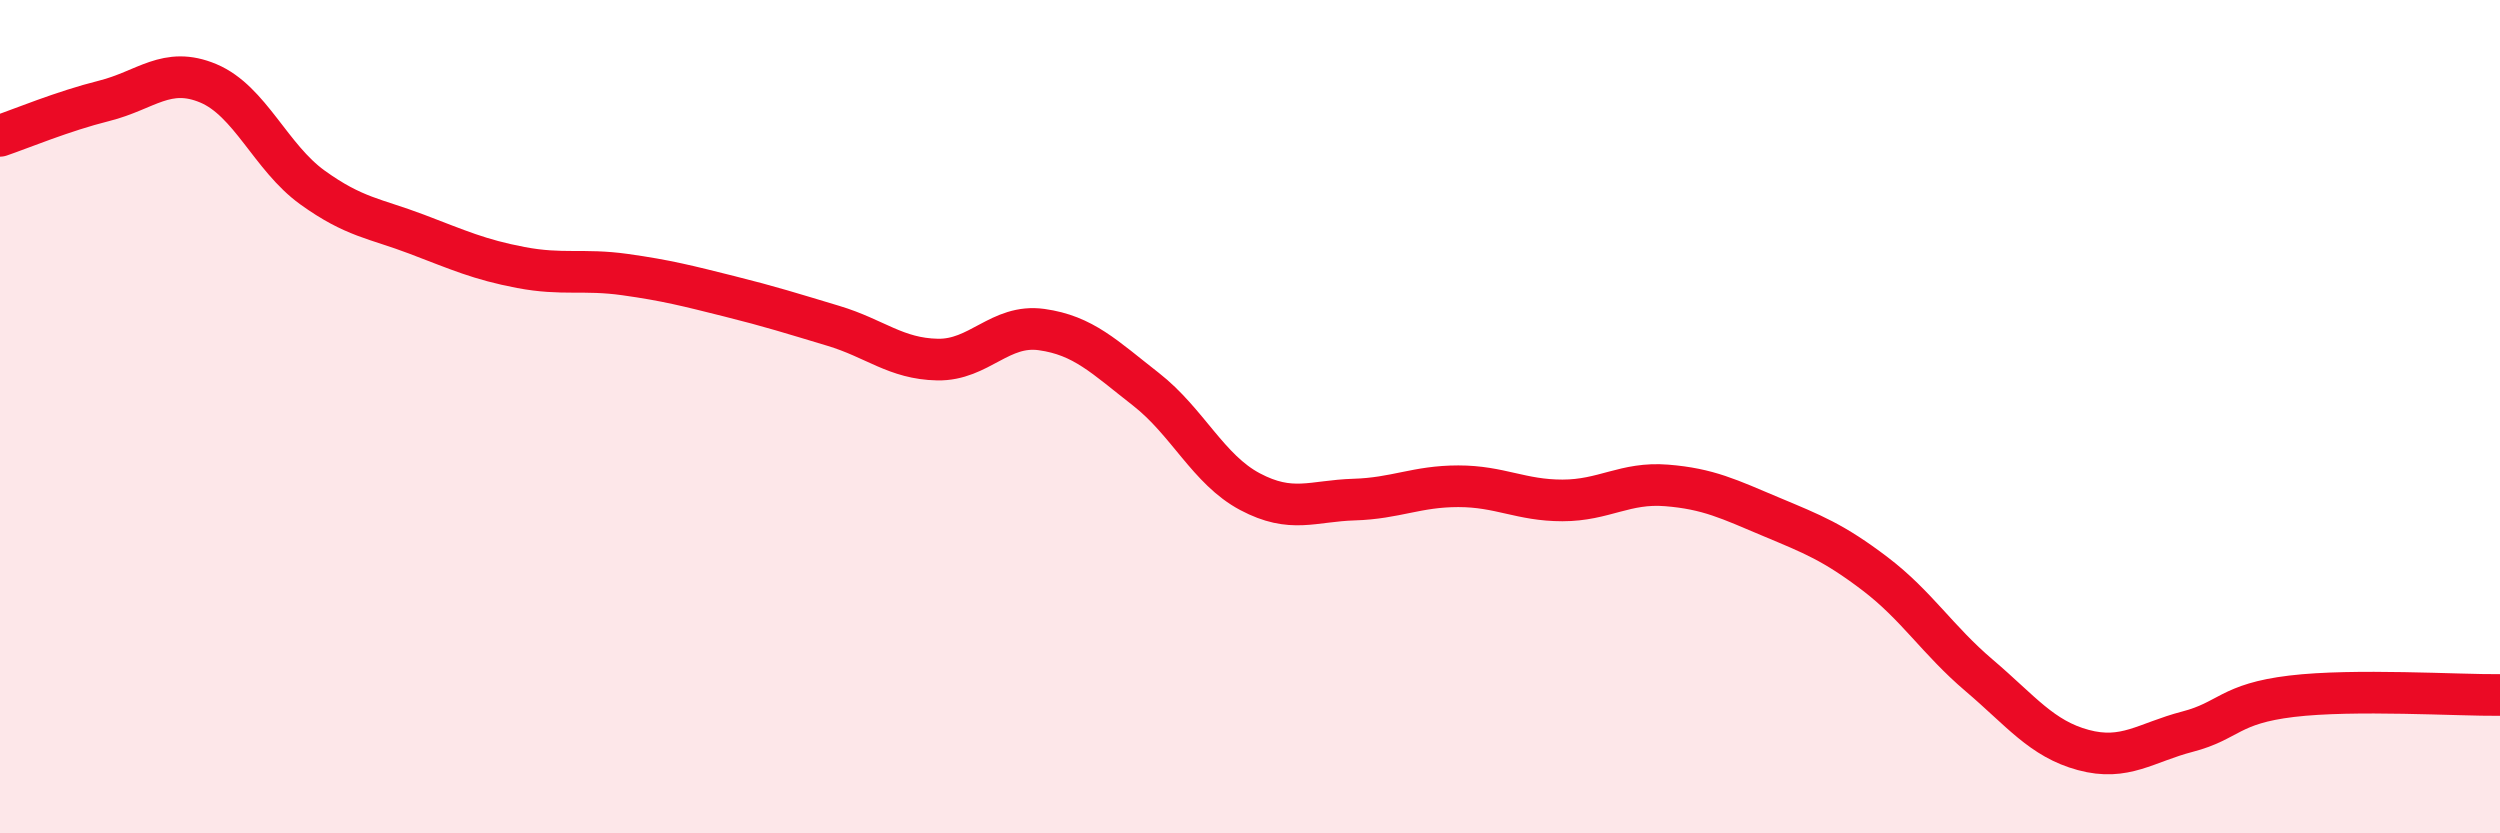
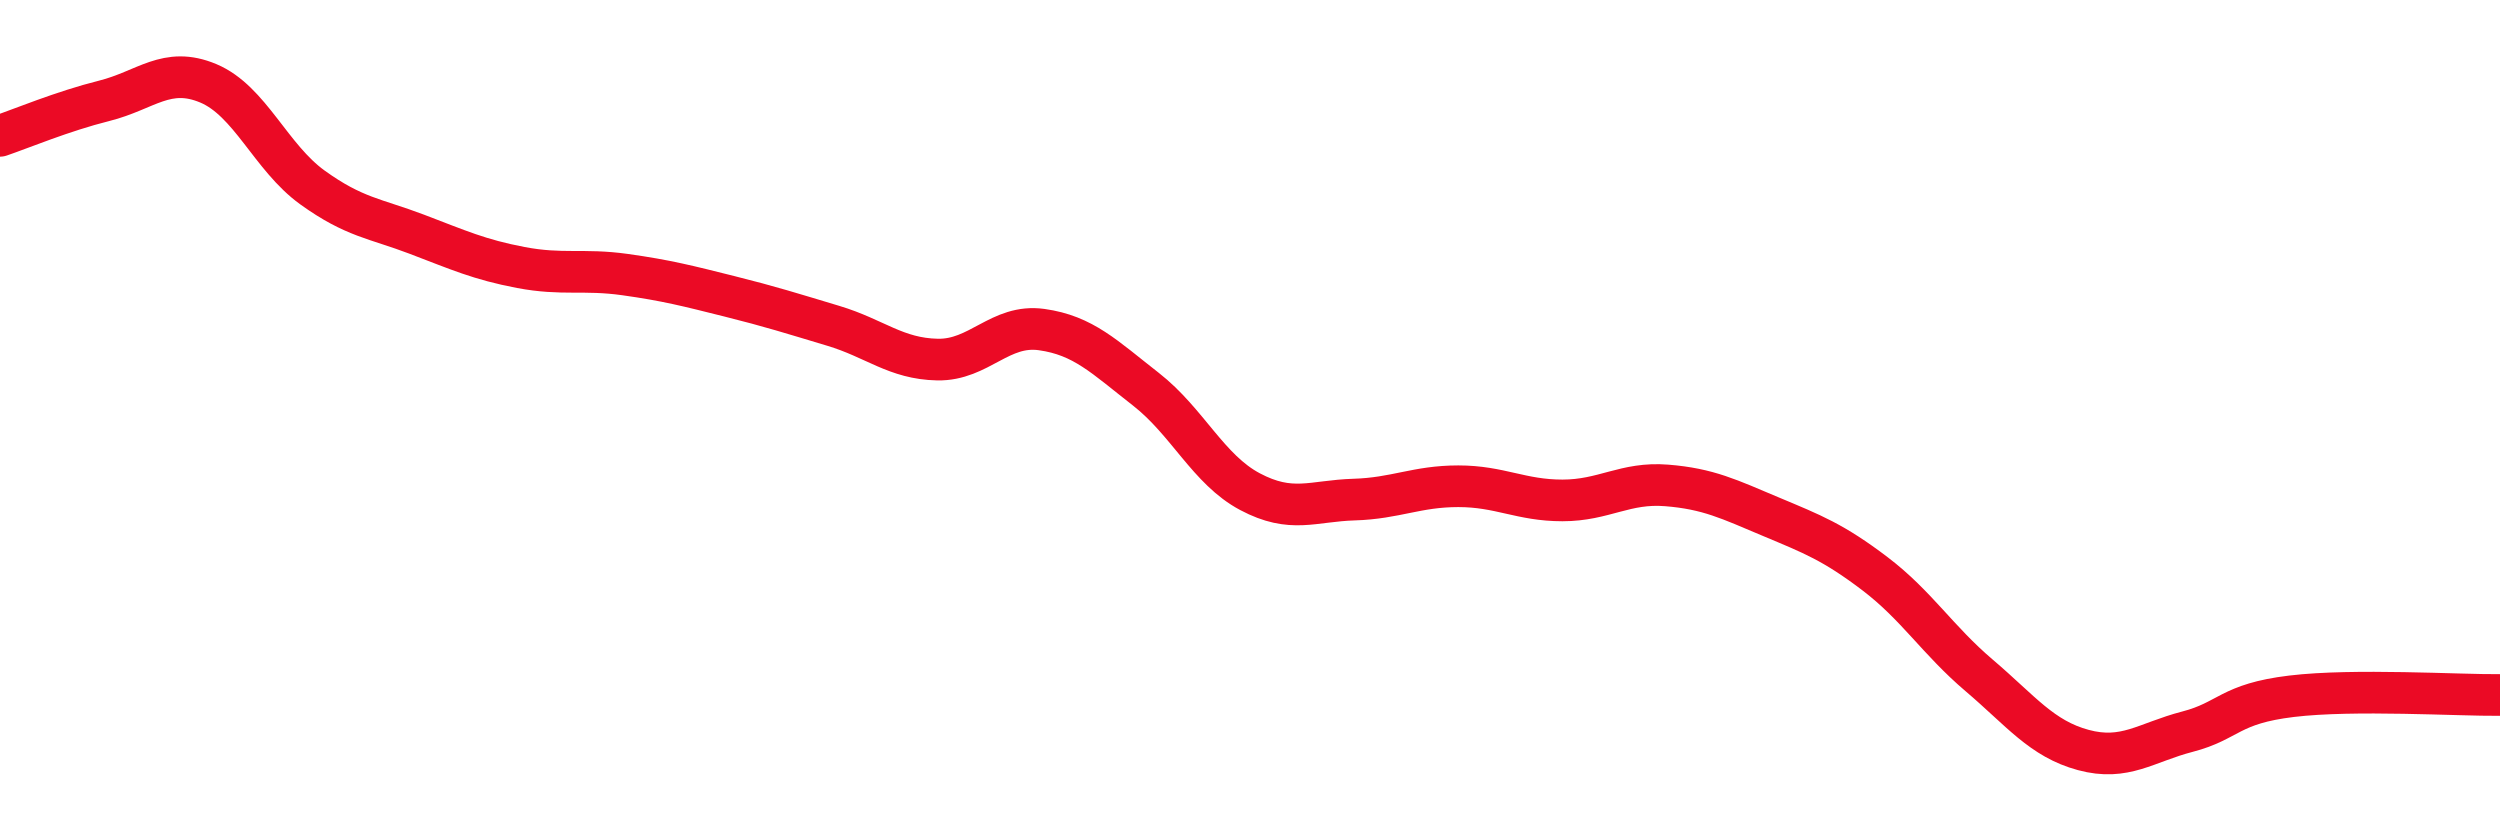
<svg xmlns="http://www.w3.org/2000/svg" width="60" height="20" viewBox="0 0 60 20">
-   <path d="M 0,3.26 C 0.5,3.09 1.5,2.67 2.5,2.42 C 3.5,2.17 4,1.58 5,2 C 6,2.42 6.5,3.78 7.5,4.5 C 8.5,5.22 9,5.24 10,5.62 C 11,6 11.5,6.23 12.5,6.42 C 13.5,6.61 14,6.45 15,6.59 C 16,6.73 16.5,6.86 17.5,7.11 C 18.5,7.36 19,7.52 20,7.82 C 21,8.12 21.5,8.61 22.5,8.63 C 23.5,8.65 24,7.77 25,7.91 C 26,8.05 26.5,8.56 27.5,9.34 C 28.5,10.12 29,11.27 30,11.8 C 31,12.33 31.5,12.02 32.5,11.99 C 33.5,11.96 34,11.67 35,11.67 C 36,11.67 36.5,12.01 37.5,12.01 C 38.5,12.01 39,11.57 40,11.65 C 41,11.73 41.5,11.98 42.5,12.4 C 43.5,12.82 44,13.01 45,13.77 C 46,14.53 46.5,15.36 47.5,16.21 C 48.5,17.06 49,17.73 50,18 C 51,18.27 51.5,17.82 52.5,17.56 C 53.5,17.3 53.5,16.89 55,16.71 C 56.5,16.53 59,16.69 60,16.68L60 20L0 20Z" fill="#EB0A25" opacity="0.1" stroke-linecap="round" stroke-linejoin="round" />
  <path d="M 0,3.26 C 0.5,3.09 1.5,2.67 2.5,2.42 C 3.5,2.17 4,1.58 5,2 C 6,2.42 6.5,3.78 7.5,4.5 C 8.5,5.22 9,5.24 10,5.62 C 11,6 11.5,6.23 12.5,6.42 C 13.5,6.61 14,6.45 15,6.59 C 16,6.73 16.5,6.86 17.5,7.11 C 18.5,7.36 19,7.52 20,7.82 C 21,8.12 21.5,8.61 22.5,8.63 C 23.5,8.65 24,7.77 25,7.91 C 26,8.05 26.5,8.56 27.5,9.34 C 28.5,10.12 29,11.27 30,11.8 C 31,12.33 31.5,12.02 32.5,11.99 C 33.5,11.96 34,11.67 35,11.67 C 36,11.67 36.5,12.01 37.5,12.01 C 38.5,12.01 39,11.57 40,11.65 C 41,11.73 41.5,11.98 42.5,12.4 C 43.5,12.82 44,13.01 45,13.77 C 46,14.53 46.5,15.36 47.5,16.21 C 48.5,17.06 49,17.73 50,18 C 51,18.27 51.5,17.82 52.5,17.56 C 53.5,17.3 53.5,16.89 55,16.71 C 56.5,16.53 59,16.69 60,16.68" stroke="#EB0A25" stroke-width="1" fill="none" stroke-linecap="round" stroke-linejoin="round" />
</svg>